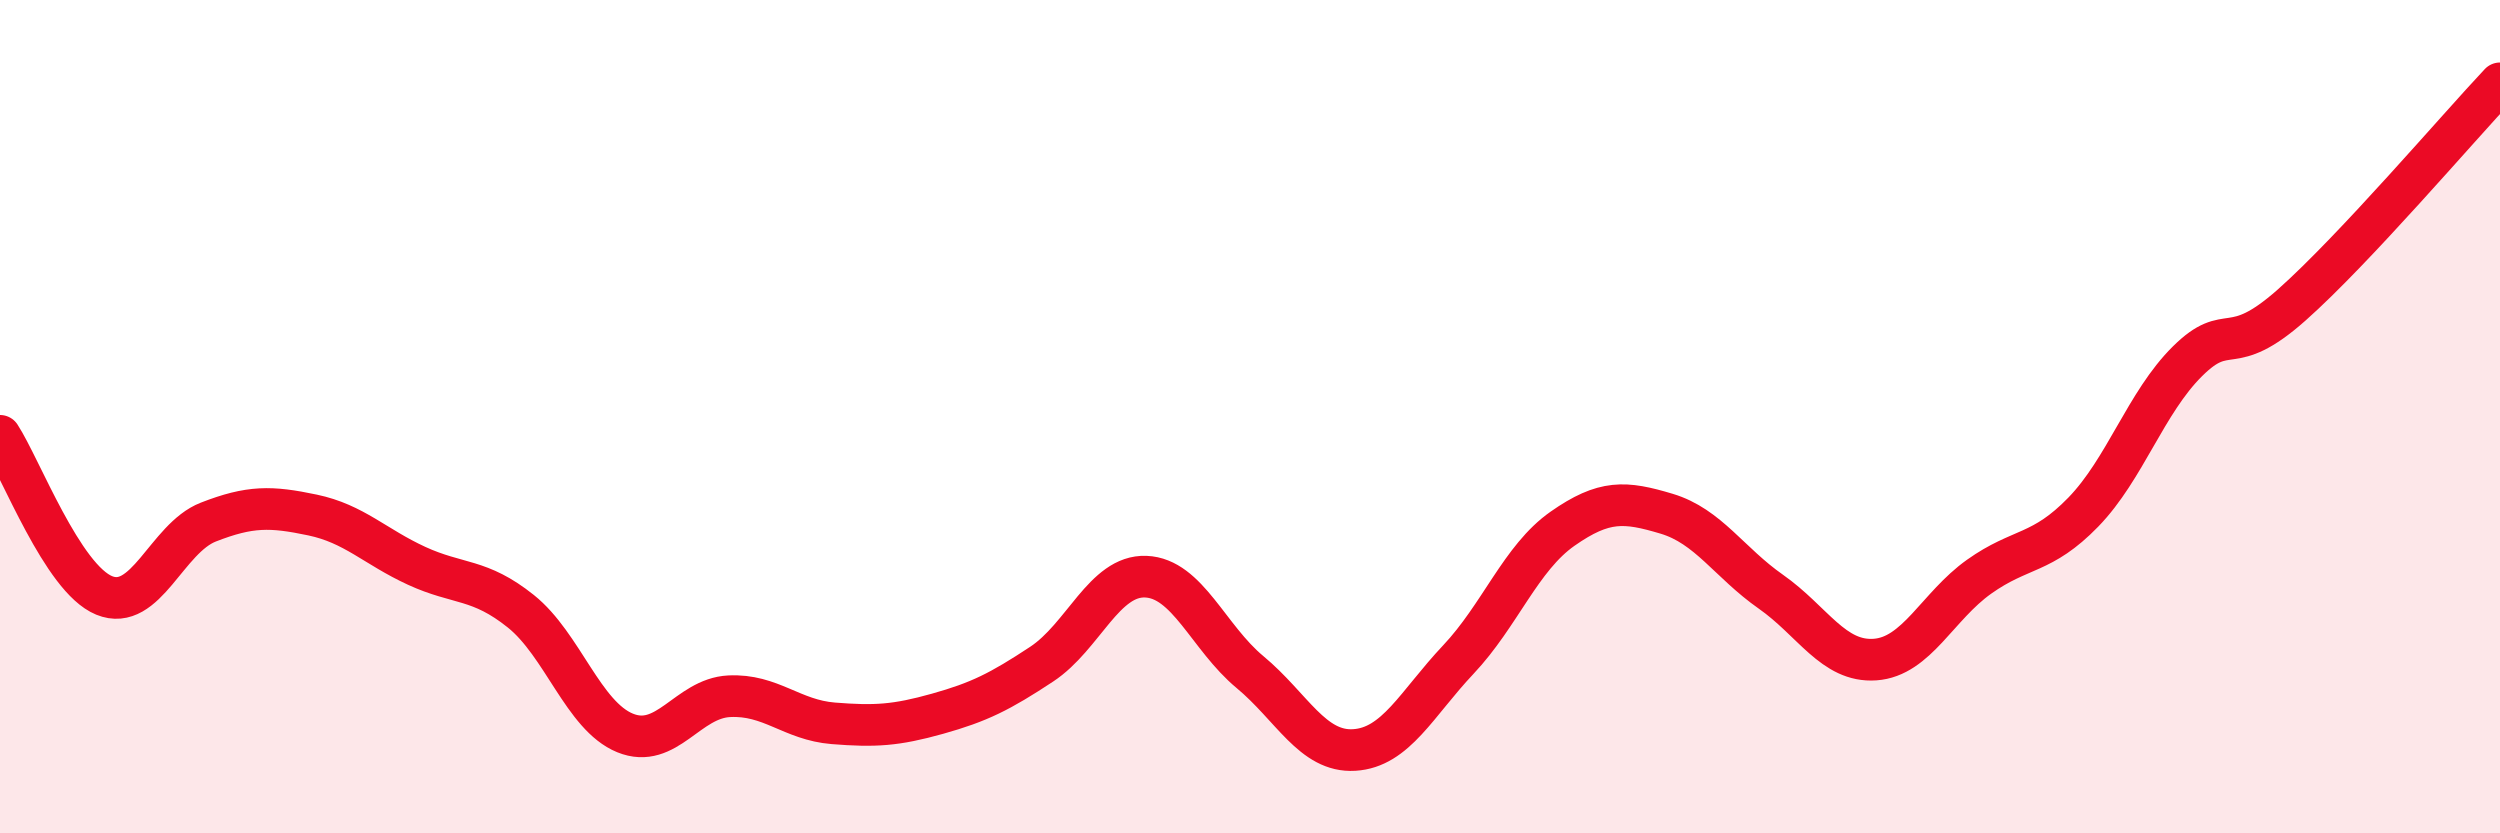
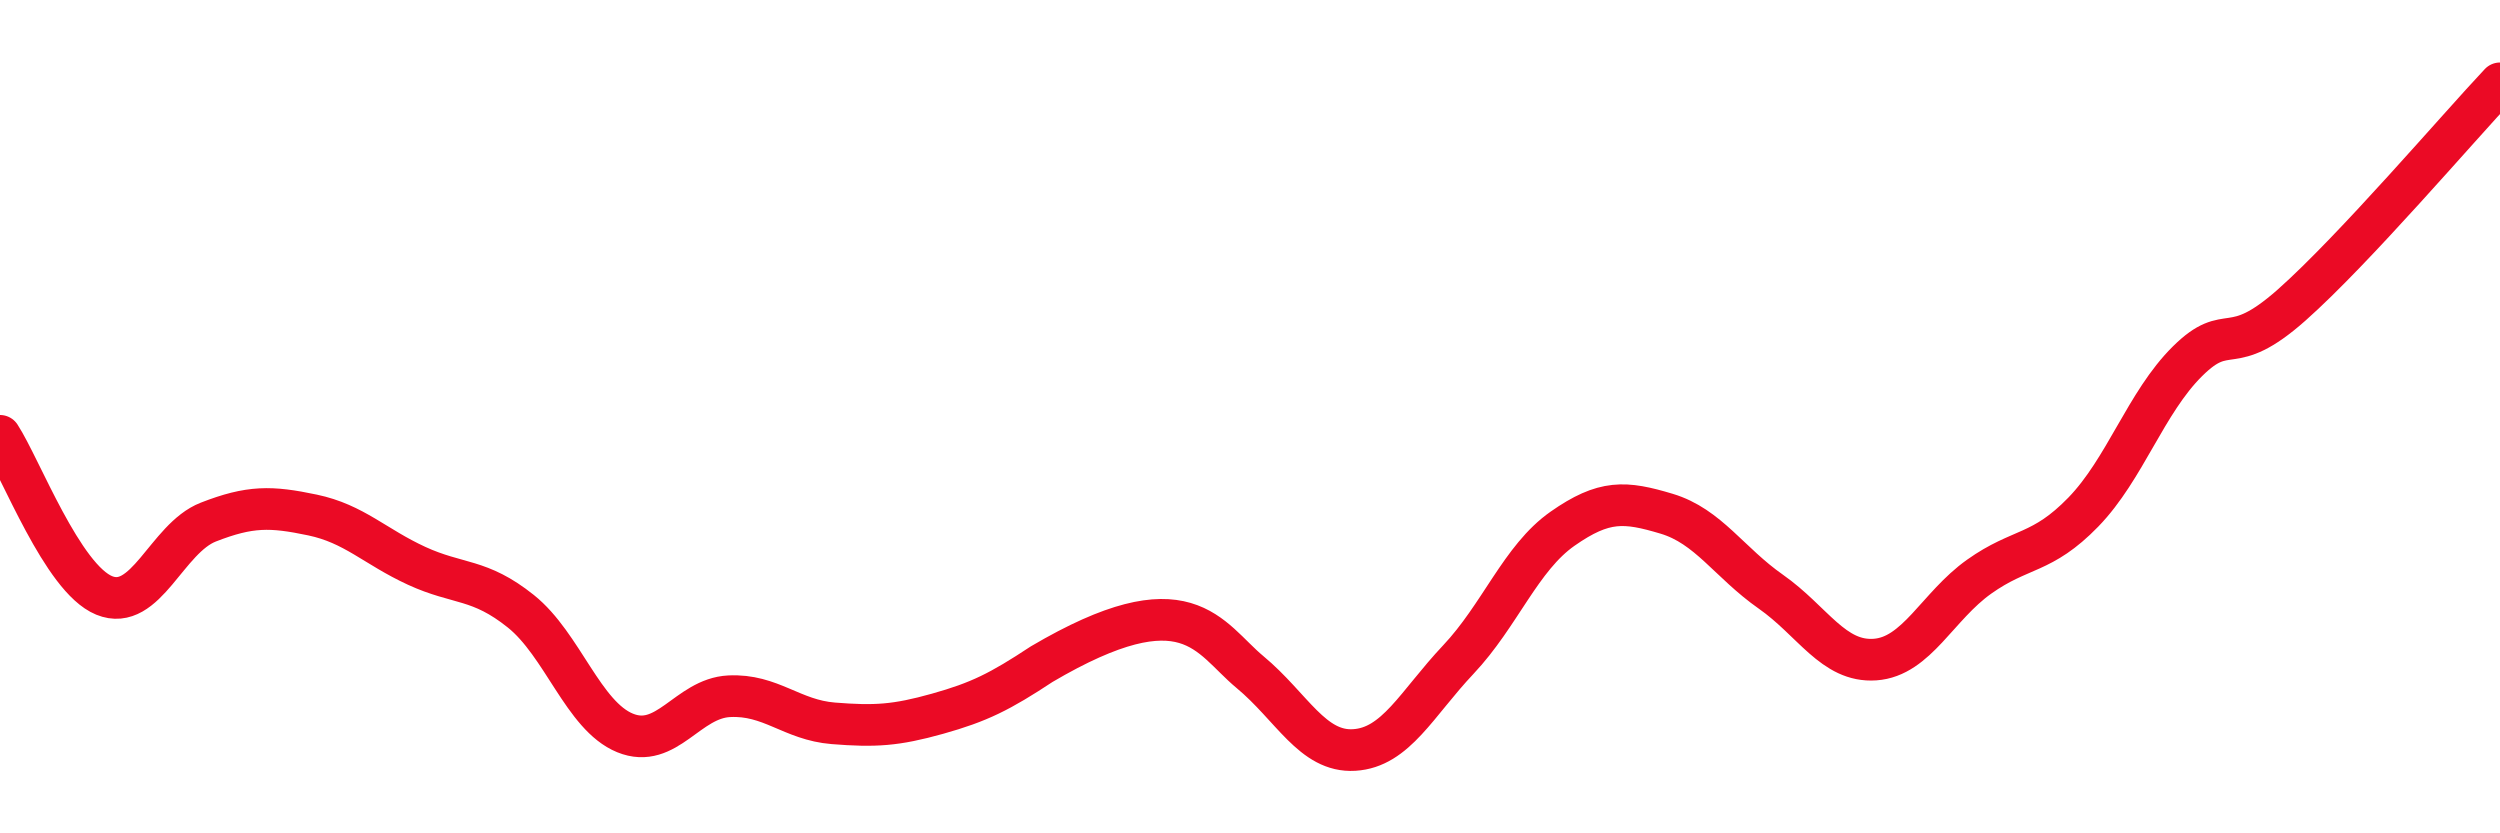
<svg xmlns="http://www.w3.org/2000/svg" width="60" height="20" viewBox="0 0 60 20">
-   <path d="M 0,10.46 C 0.5,11.23 1.5,13.88 2.5,14.29 C 3.5,14.7 4,12.92 5,12.53 C 6,12.14 6.5,12.15 7.5,12.36 C 8.5,12.57 9,13.12 10,13.58 C 11,14.04 11.5,13.87 12.5,14.67 C 13.5,15.47 14,17.18 15,17.59 C 16,18 16.5,16.76 17.5,16.71 C 18.5,16.66 19,17.28 20,17.36 C 21,17.44 21.5,17.41 22.5,17.13 C 23.5,16.85 24,16.6 25,15.94 C 26,15.28 26.5,13.8 27.5,13.84 C 28.5,13.88 29,15.3 30,16.13 C 31,16.96 31.5,18.06 32.5,18 C 33.5,17.94 34,16.89 35,15.83 C 36,14.77 36.5,13.39 37.5,12.69 C 38.5,11.99 39,12.03 40,12.33 C 41,12.63 41.5,13.5 42.5,14.2 C 43.5,14.9 44,15.9 45,15.83 C 46,15.76 46.5,14.55 47.5,13.84 C 48.5,13.13 49,13.32 50,12.29 C 51,11.26 51.5,9.66 52.5,8.67 C 53.5,7.68 53.5,8.65 55,7.32 C 56.5,5.99 59,3.06 60,2L60 20L0 20Z" fill="#EB0A25" opacity="0.1" stroke-linecap="round" stroke-linejoin="round" />
-   <path d="M 0,10.46 C 0.5,11.23 1.5,13.88 2.5,14.29 C 3.5,14.7 4,12.92 5,12.53 C 6,12.14 6.5,12.15 7.5,12.36 C 8.5,12.57 9,13.12 10,13.58 C 11,14.04 11.5,13.87 12.5,14.67 C 13.5,15.47 14,17.18 15,17.59 C 16,18 16.5,16.76 17.5,16.71 C 18.5,16.66 19,17.28 20,17.36 C 21,17.44 21.5,17.41 22.5,17.13 C 23.5,16.85 24,16.6 25,15.94 C 26,15.28 26.5,13.8 27.5,13.84 C 28.5,13.88 29,15.3 30,16.13 C 31,16.96 31.5,18.06 32.5,18 C 33.5,17.94 34,16.89 35,15.83 C 36,14.77 36.5,13.39 37.5,12.69 C 38.5,11.99 39,12.03 40,12.33 C 41,12.63 41.5,13.5 42.5,14.2 C 43.5,14.9 44,15.9 45,15.83 C 46,15.76 46.5,14.55 47.5,13.84 C 48.5,13.13 49,13.32 50,12.29 C 51,11.26 51.5,9.66 52.5,8.67 C 53.5,7.68 53.5,8.65 55,7.32 C 56.5,5.99 59,3.06 60,2" stroke="#EB0A25" stroke-width="1" fill="none" stroke-linecap="round" stroke-linejoin="round" />
+   <path d="M 0,10.46 C 0.5,11.23 1.5,13.88 2.5,14.29 C 3.5,14.7 4,12.92 5,12.53 C 6,12.14 6.5,12.15 7.5,12.36 C 8.5,12.57 9,13.12 10,13.58 C 11,14.04 11.5,13.87 12.5,14.67 C 13.5,15.47 14,17.18 15,17.59 C 16,18 16.5,16.76 17.5,16.71 C 18.5,16.66 19,17.28 20,17.36 C 21,17.44 21.5,17.41 22.5,17.13 C 23.5,16.85 24,16.6 25,15.94 C 28.5,13.88 29,15.3 30,16.13 C 31,16.96 31.5,18.06 32.5,18 C 33.5,17.94 34,16.89 35,15.83 C 36,14.77 36.5,13.39 37.5,12.69 C 38.5,11.99 39,12.03 40,12.33 C 41,12.63 41.5,13.5 42.5,14.2 C 43.5,14.9 44,15.9 45,15.83 C 46,15.76 46.5,14.55 47.5,13.84 C 48.5,13.13 49,13.32 50,12.29 C 51,11.26 51.5,9.66 52.5,8.67 C 53.5,7.68 53.5,8.65 55,7.32 C 56.5,5.99 59,3.06 60,2" stroke="#EB0A25" stroke-width="1" fill="none" stroke-linecap="round" stroke-linejoin="round" />
</svg>